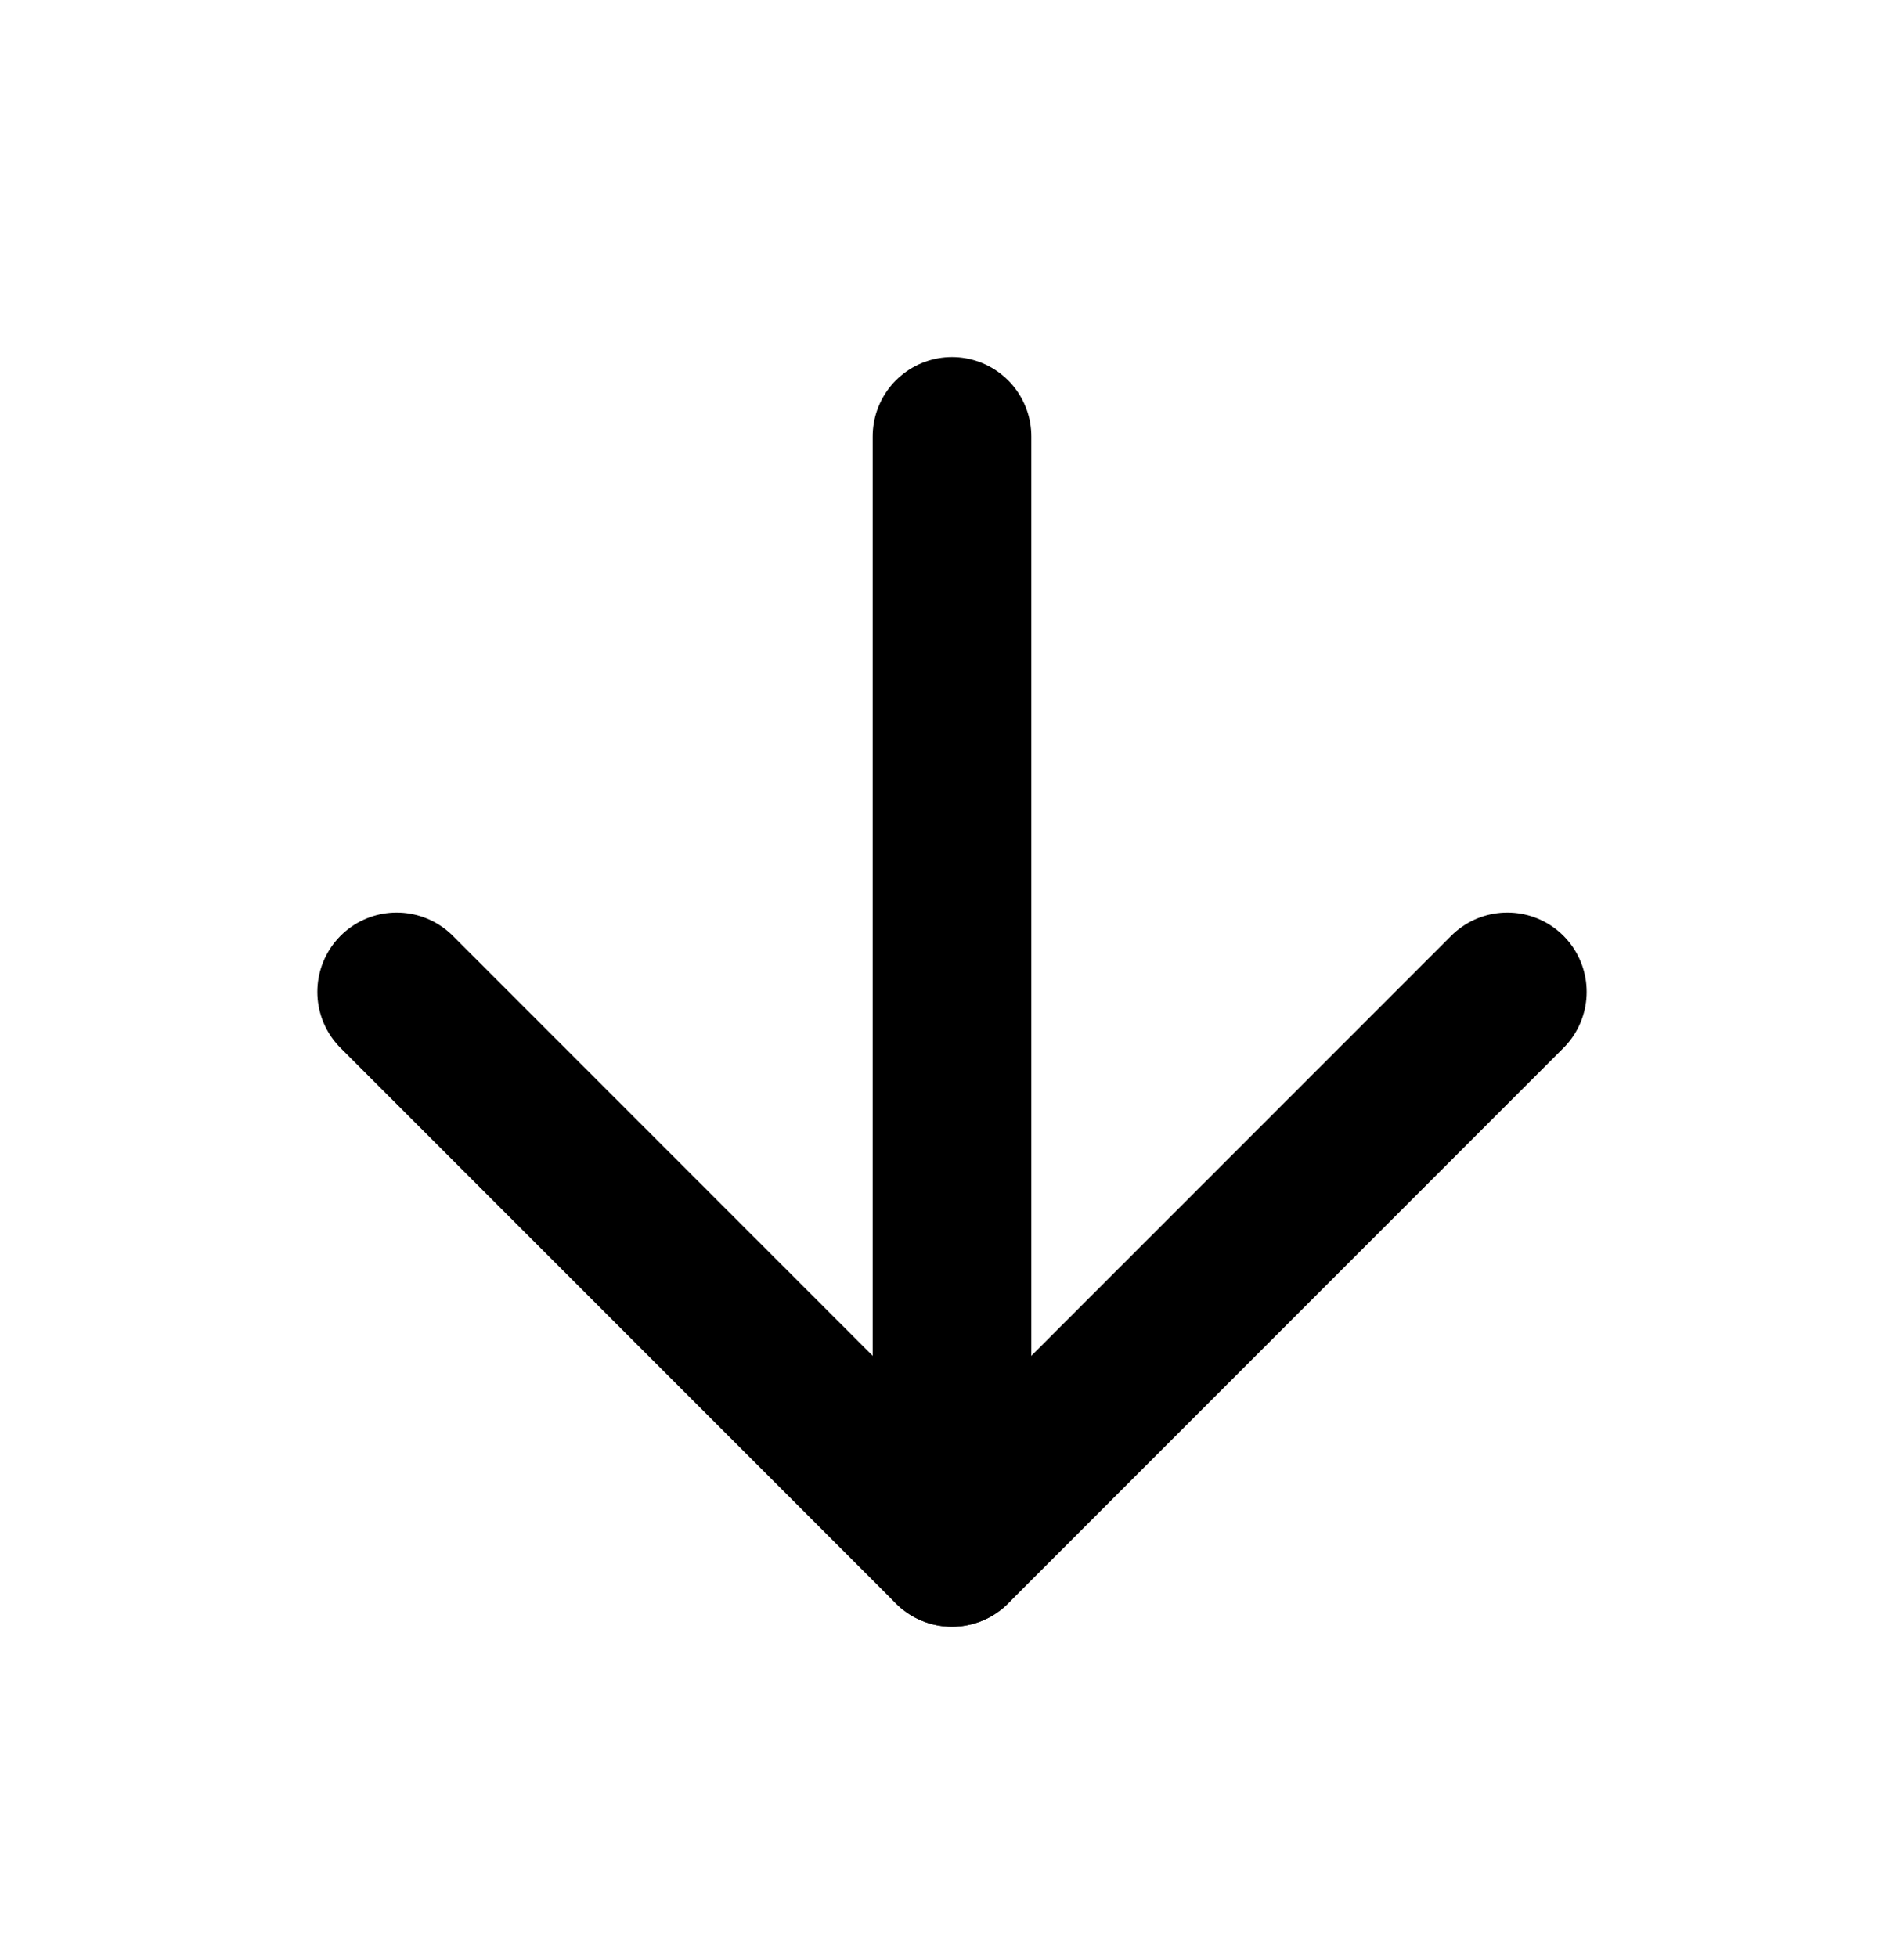
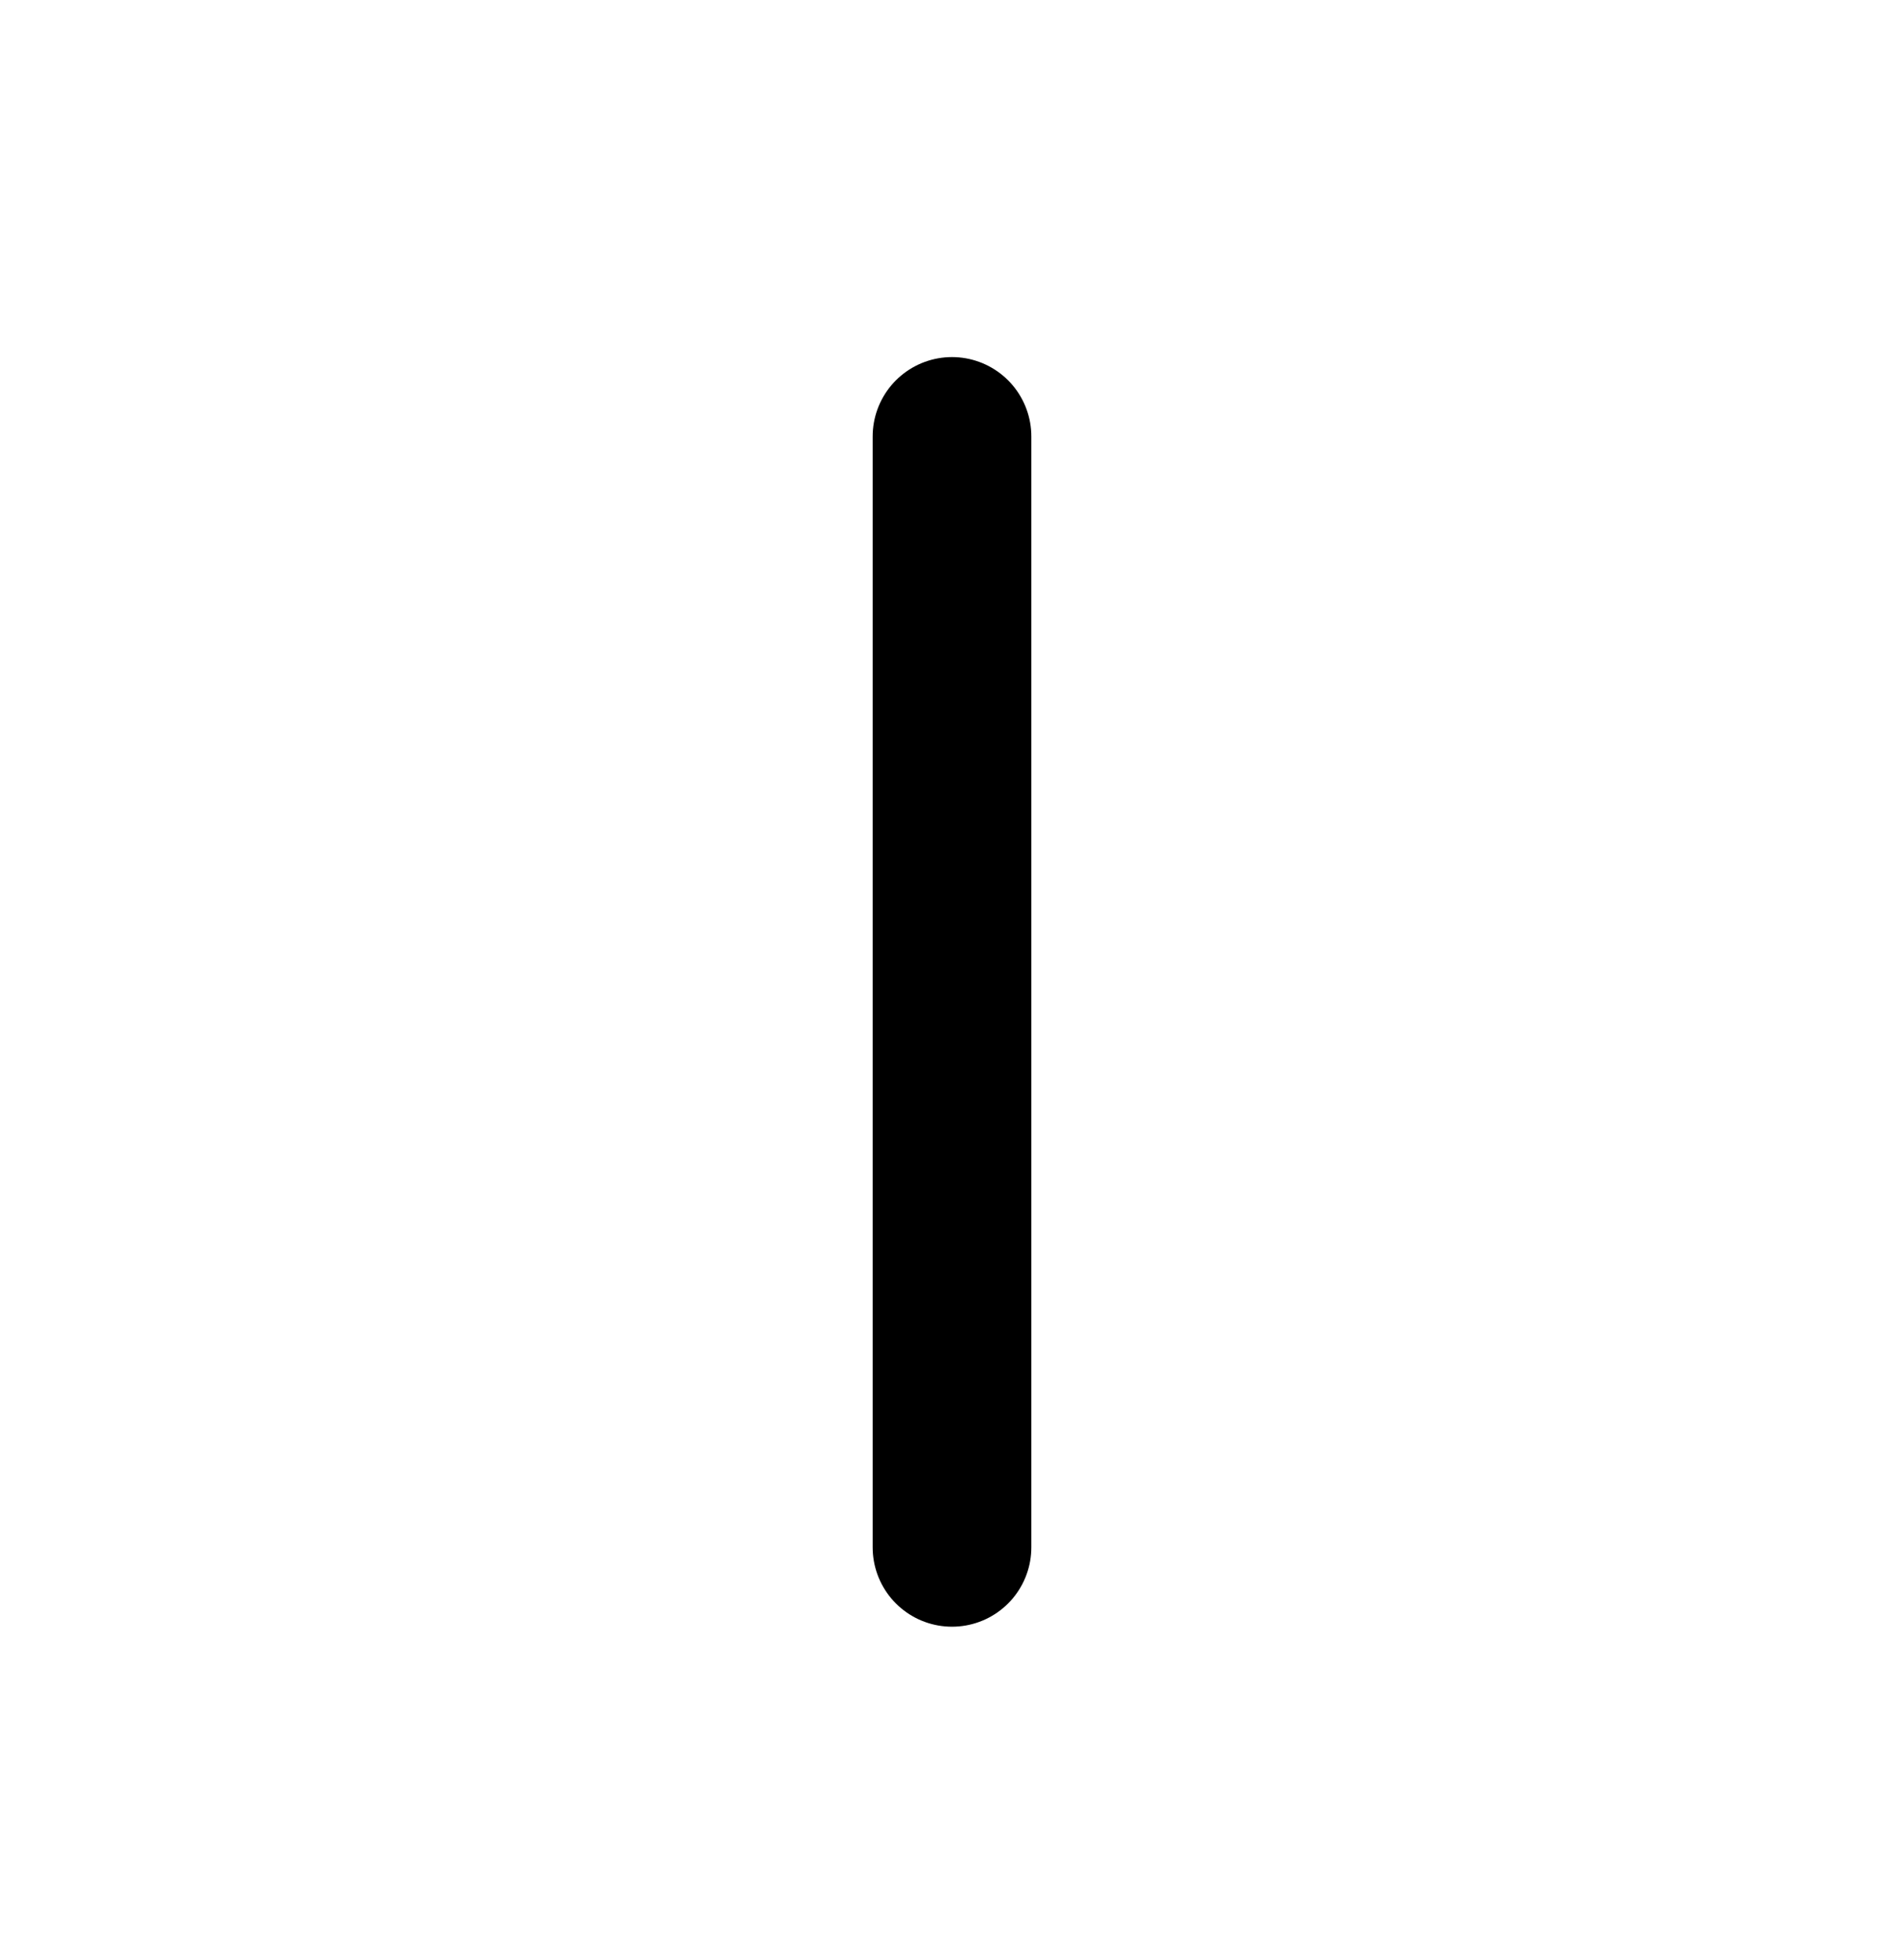
<svg xmlns="http://www.w3.org/2000/svg" width="36" height="37" viewBox="0 0 36 37" fill="none">
  <path d="M18 8.25L18 29.25" stroke="black" stroke-width="3" stroke-linecap="round" stroke-linejoin="round" />
-   <path d="M28.5 18.75L18 29.25L7.5 18.75" stroke="black" stroke-width="3" stroke-linecap="round" stroke-linejoin="round" />
</svg>